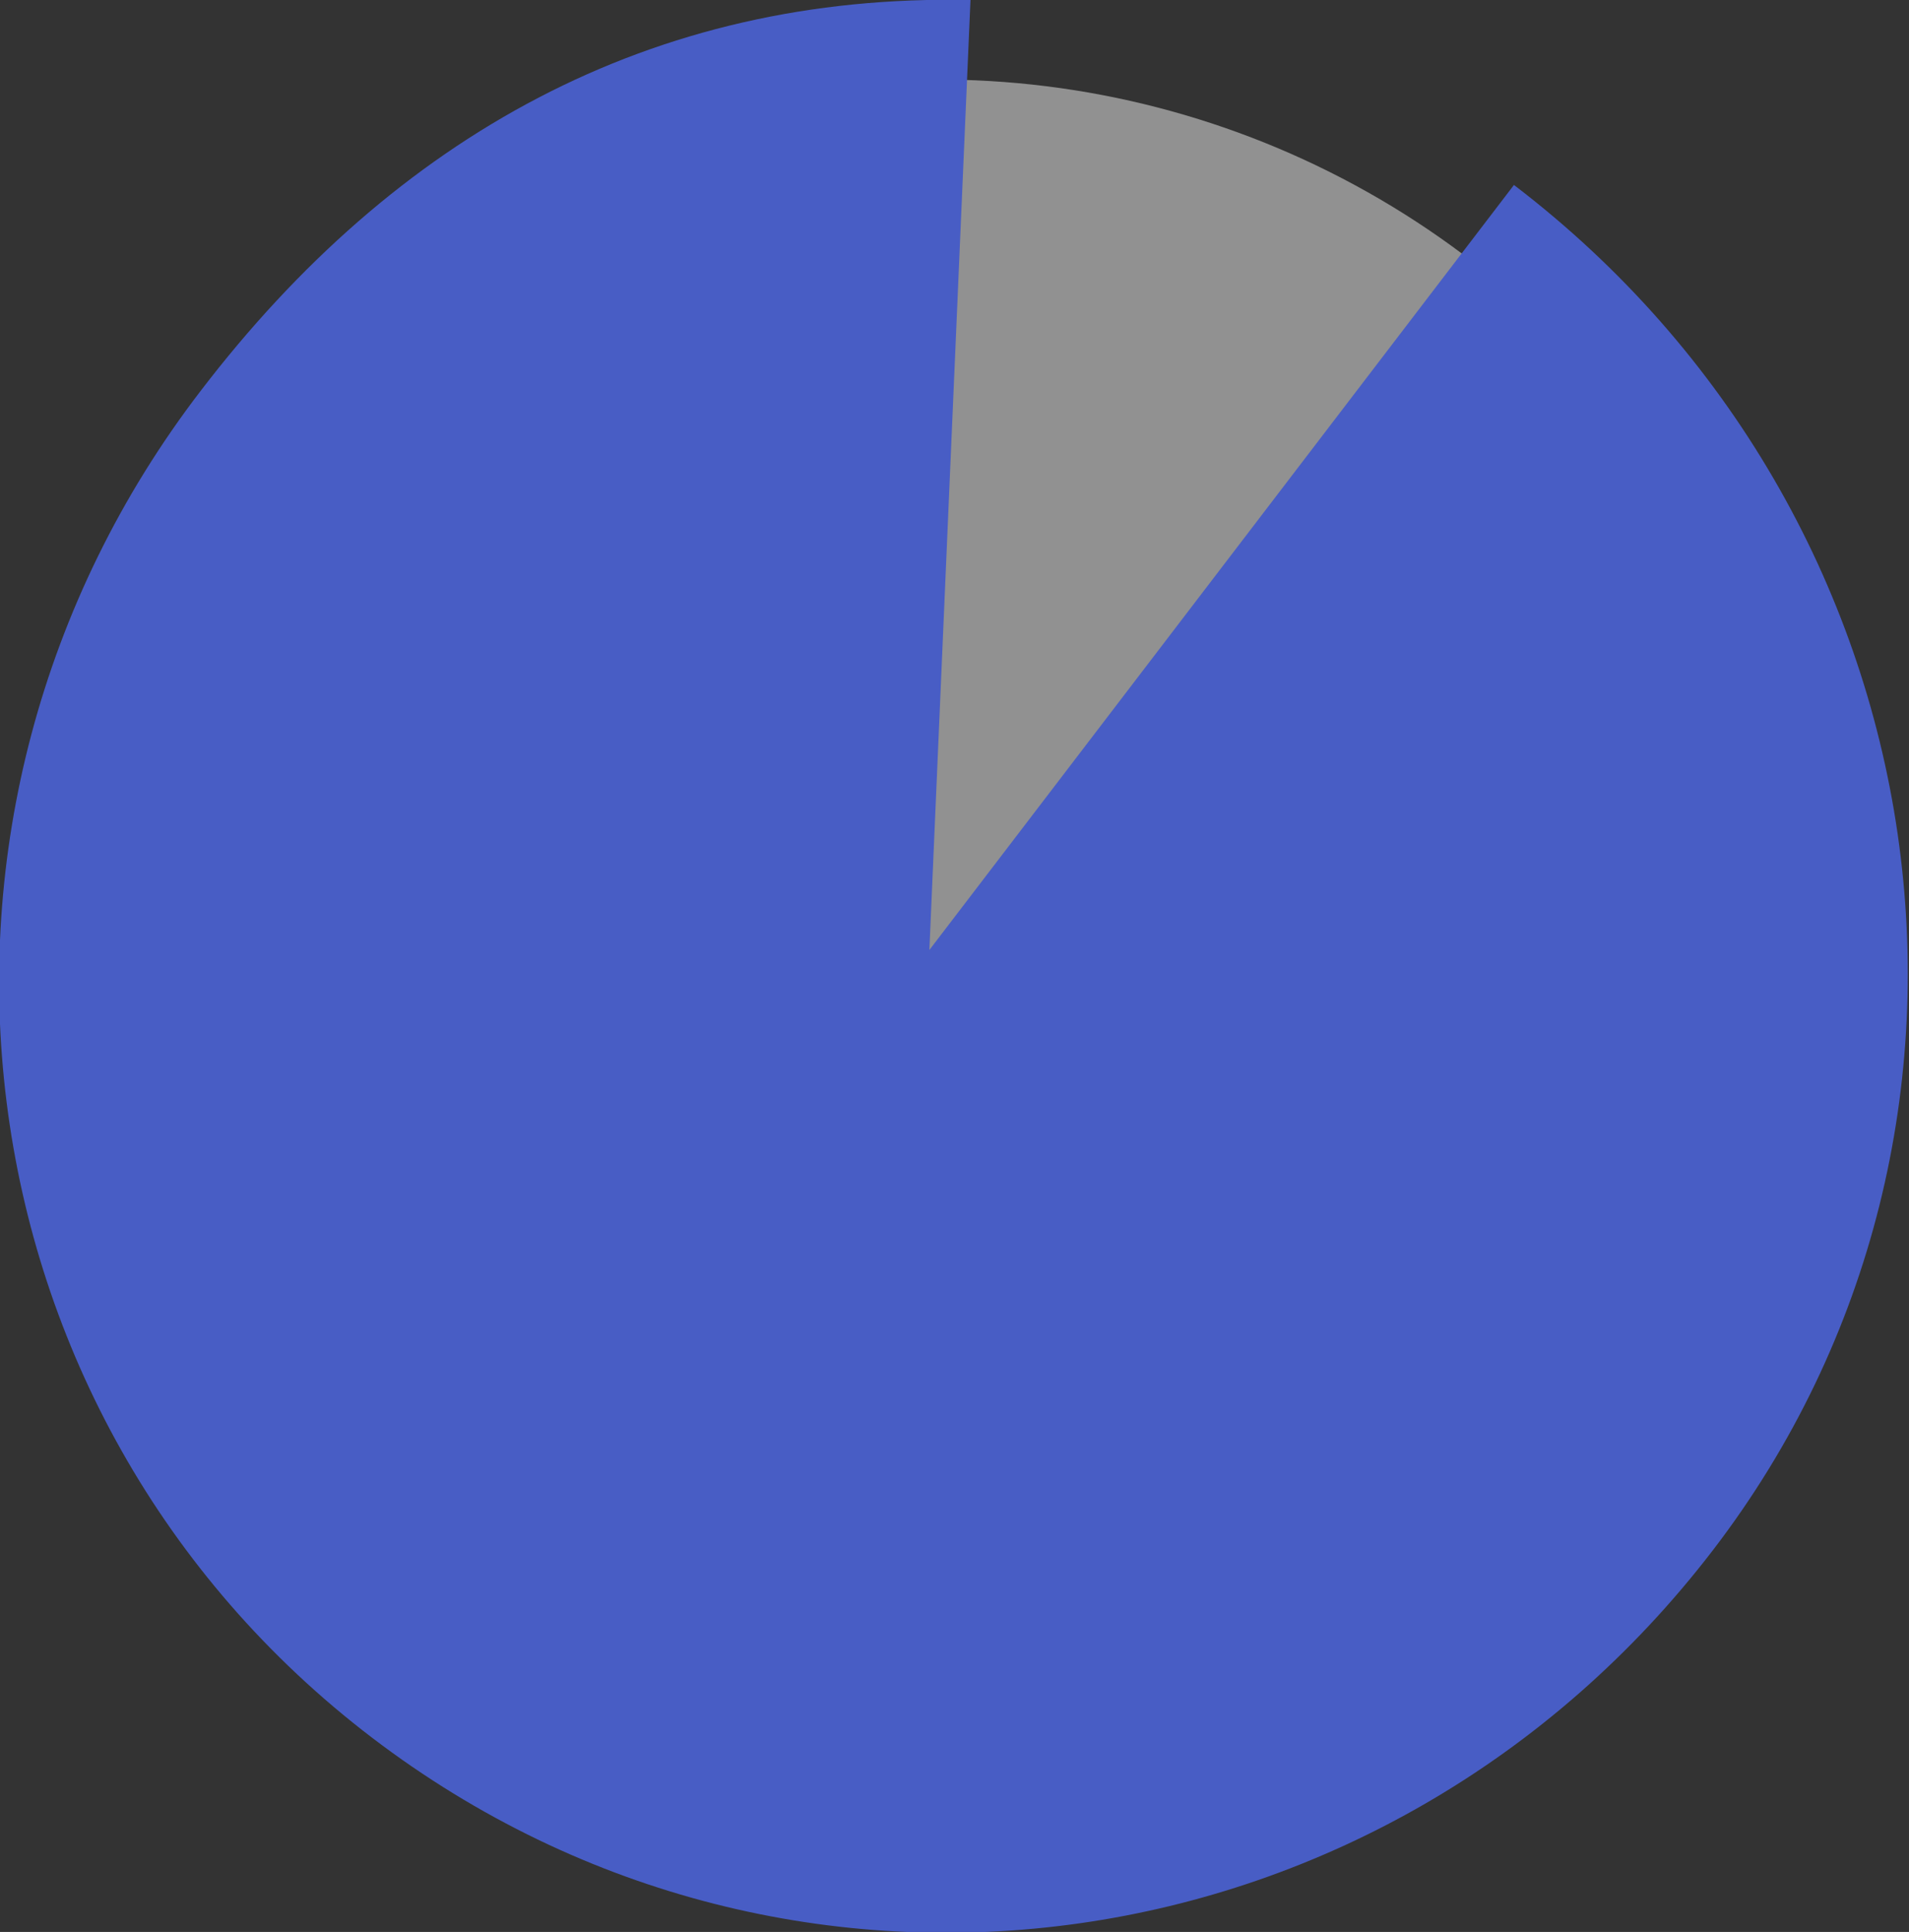
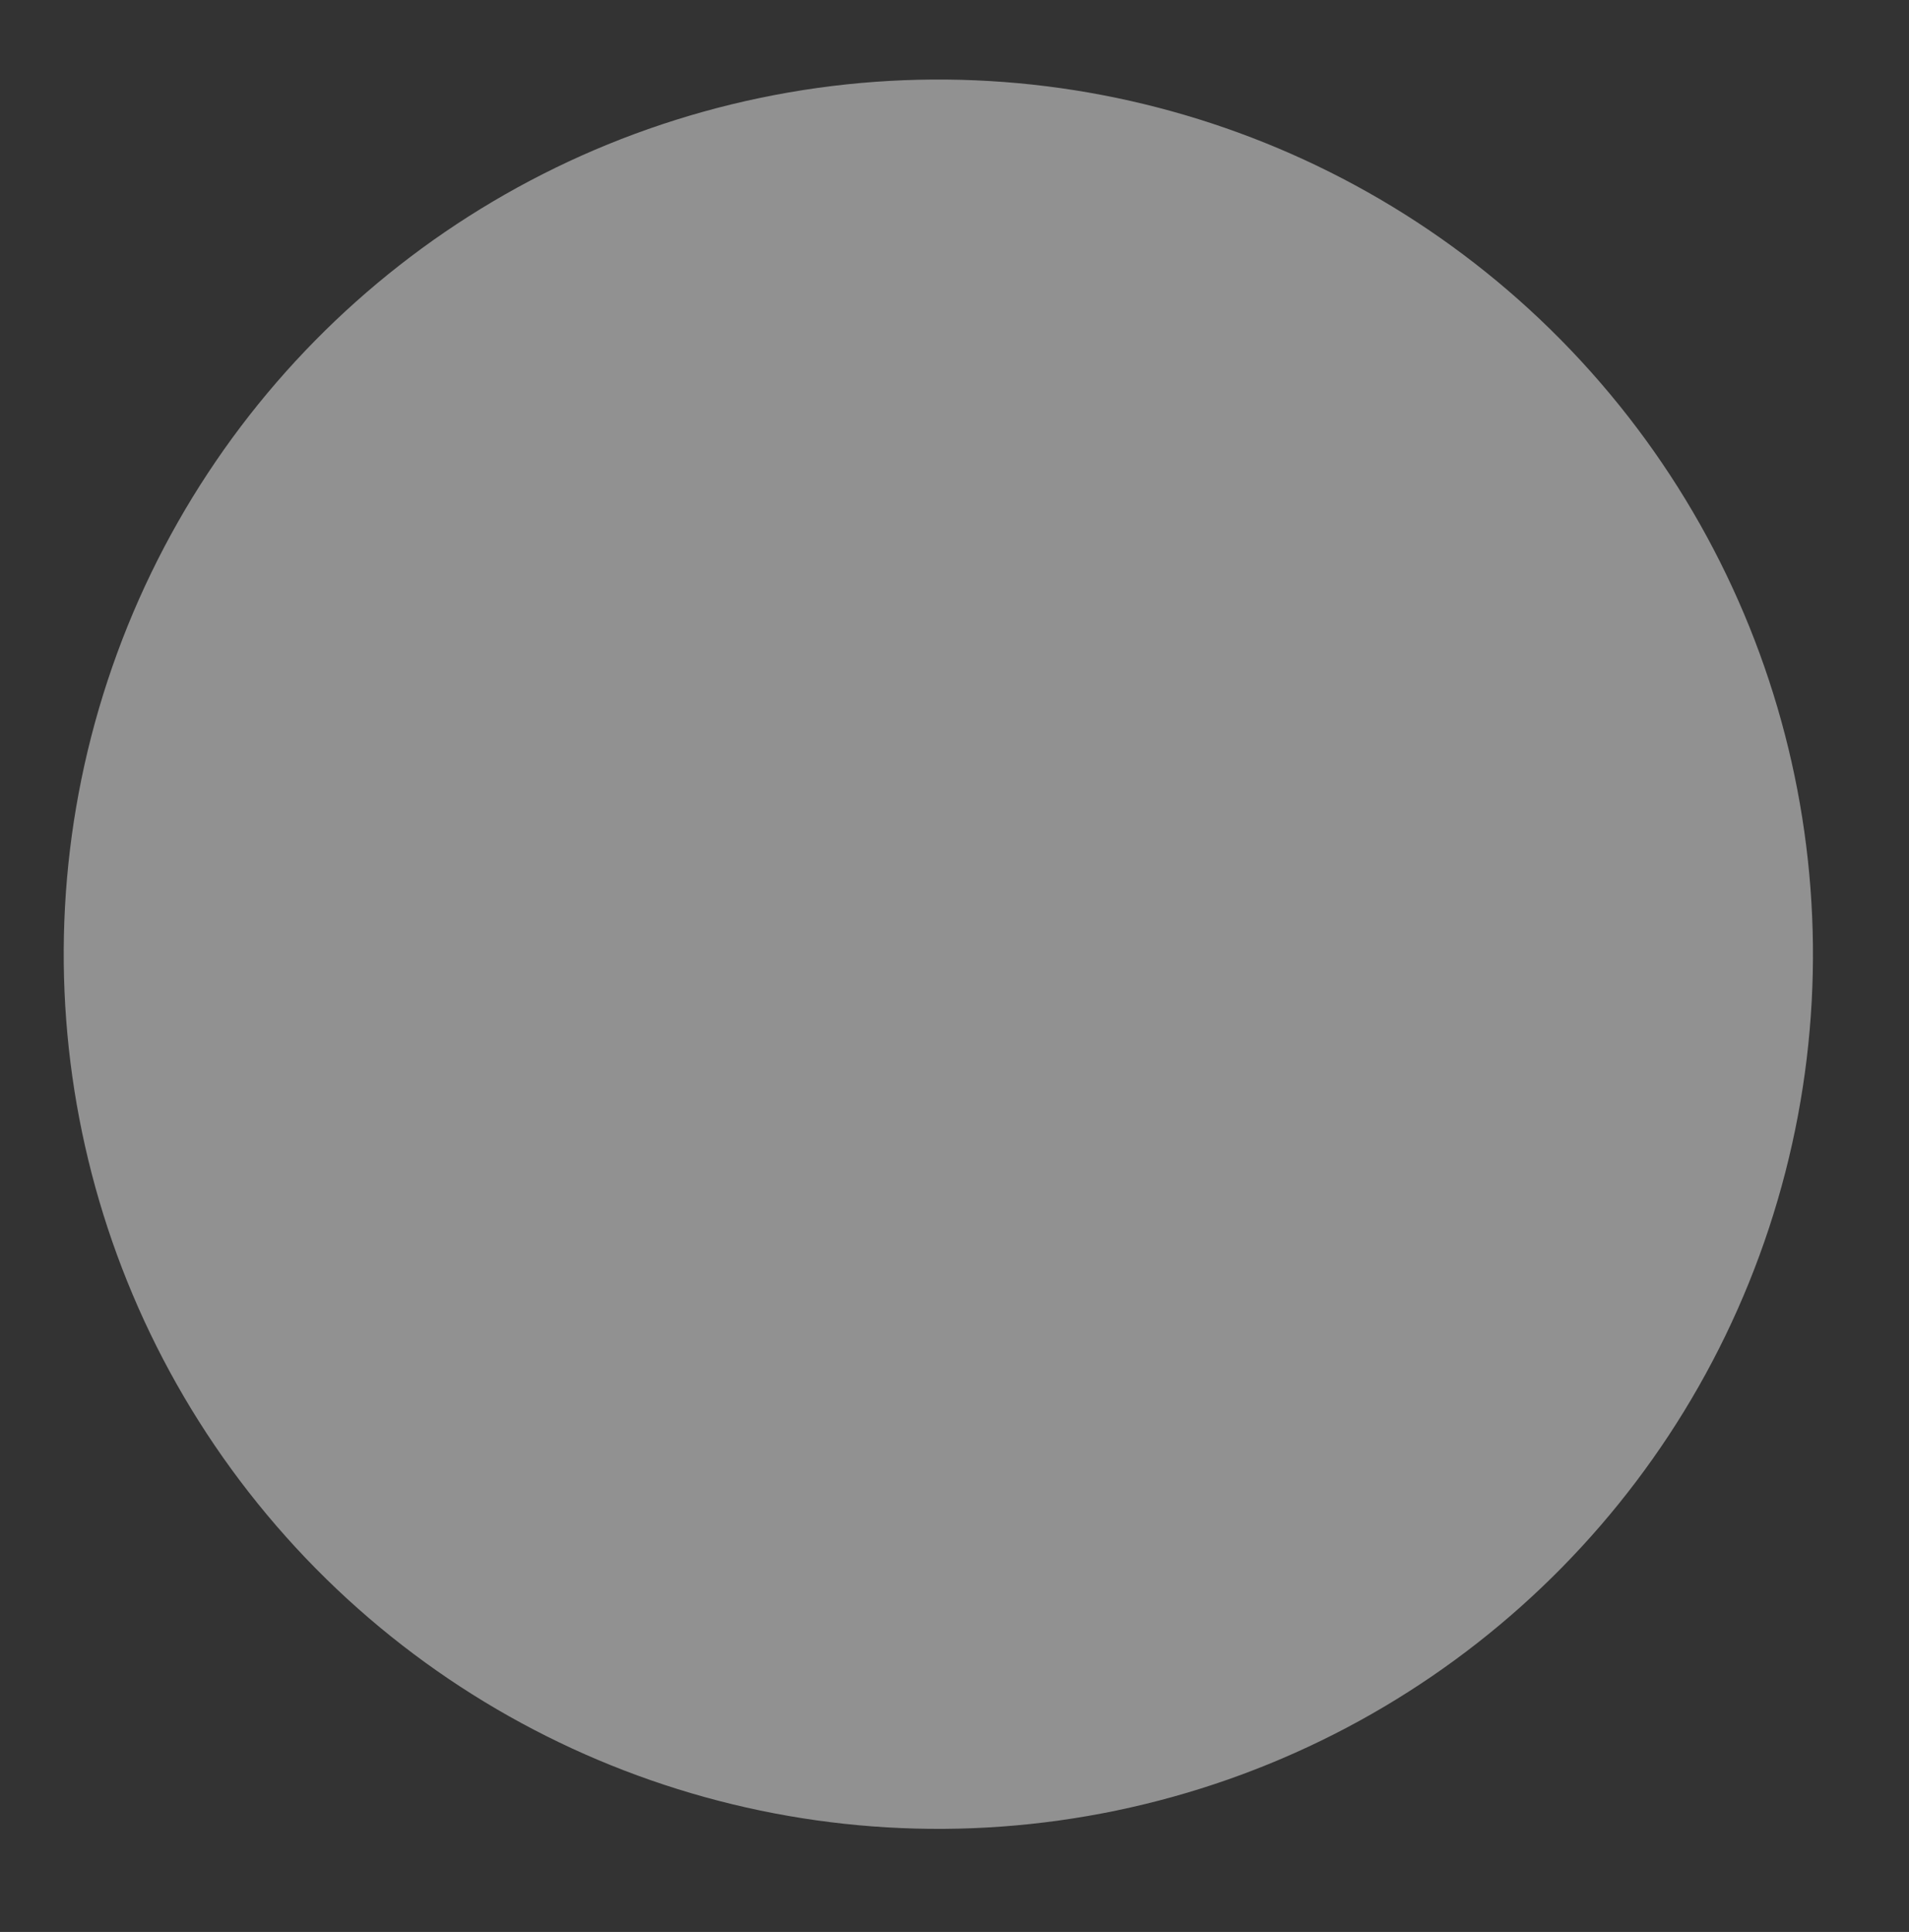
<svg xmlns="http://www.w3.org/2000/svg" version="1.1" id="Layer_1" x="0px" y="0px" width="83.6px" height="84.6px" viewBox="0 0 83.6 84.6" style="enable-background:new 0 0 83.6 84.6;" xml:space="preserve">
  <rect x="0" y="0" width="83.6" height="84.6" fill="#333333" stroke="none" />
  <style type="text/css">
	.st0{fill:#6699CC;}
	.st1{opacity:0.13;}
	.st2{fill:#F8FAFC;}
	.st3{fill:#485dc5;}
	.st4{opacity:0.37;clip-path:url(#SVGID_2_);}
	.st5{fill:#FFFFFF;}
	.st6{clip-path:url(#SVGID_4_);}
	.st7{opacity:0.13;fill:#FFFFFF;}
	.st8{fill:#485dc5;}
	.st9{opacity:0.37;clip-path:url(#SVGID_6_);}
	.st10{opacity:0.46;fill:#FFFFFF;}
	.st11{fill:#0E2B69;}
	.st12{opacity:0.5;}
	.st13{fill:#010101;}
	.st14{opacity:0.7;}
	.st15{fill:#E07111;}
	.st16{fill:#233262;}
	.st17{fill:#5D5D5D;}
	.st18{fill:none;}
	.st19{clip-path:url(#SVGID_8_);}
	.st20{opacity:0.57;fill:#0E2B69;}
	.st21{clip-path:url(#SVGID_10_);}
	.st22{clip-path:url(#SVGID_12_);}
	.st23{clip-path:url(#SVGID_14_);}
	.st24{opacity:0.21;}
	.st25{opacity:0.13;fill:#FFFFFF;stroke:#FFFFFF;stroke-miterlimit:10;}
</style>
  <g>
    <ellipse transform="matrix(0.746 -0.666 0.666 0.746 -17.407 37.975)" class="st10" cx="41.1" cy="41.8" rx="38.3" ry="38.3" />
-     <path class="st3" d="M40.7,41.6L66.3,8.1c19,14.5,22.9,41.3,8.7,59.8s-40.2,22.3-58.7,8.2S-5.4,35.6,8.8,17.1   C17.3,6,28.5-0.3,42.5,0L40.7,41.6z" />
  </g>
</svg>